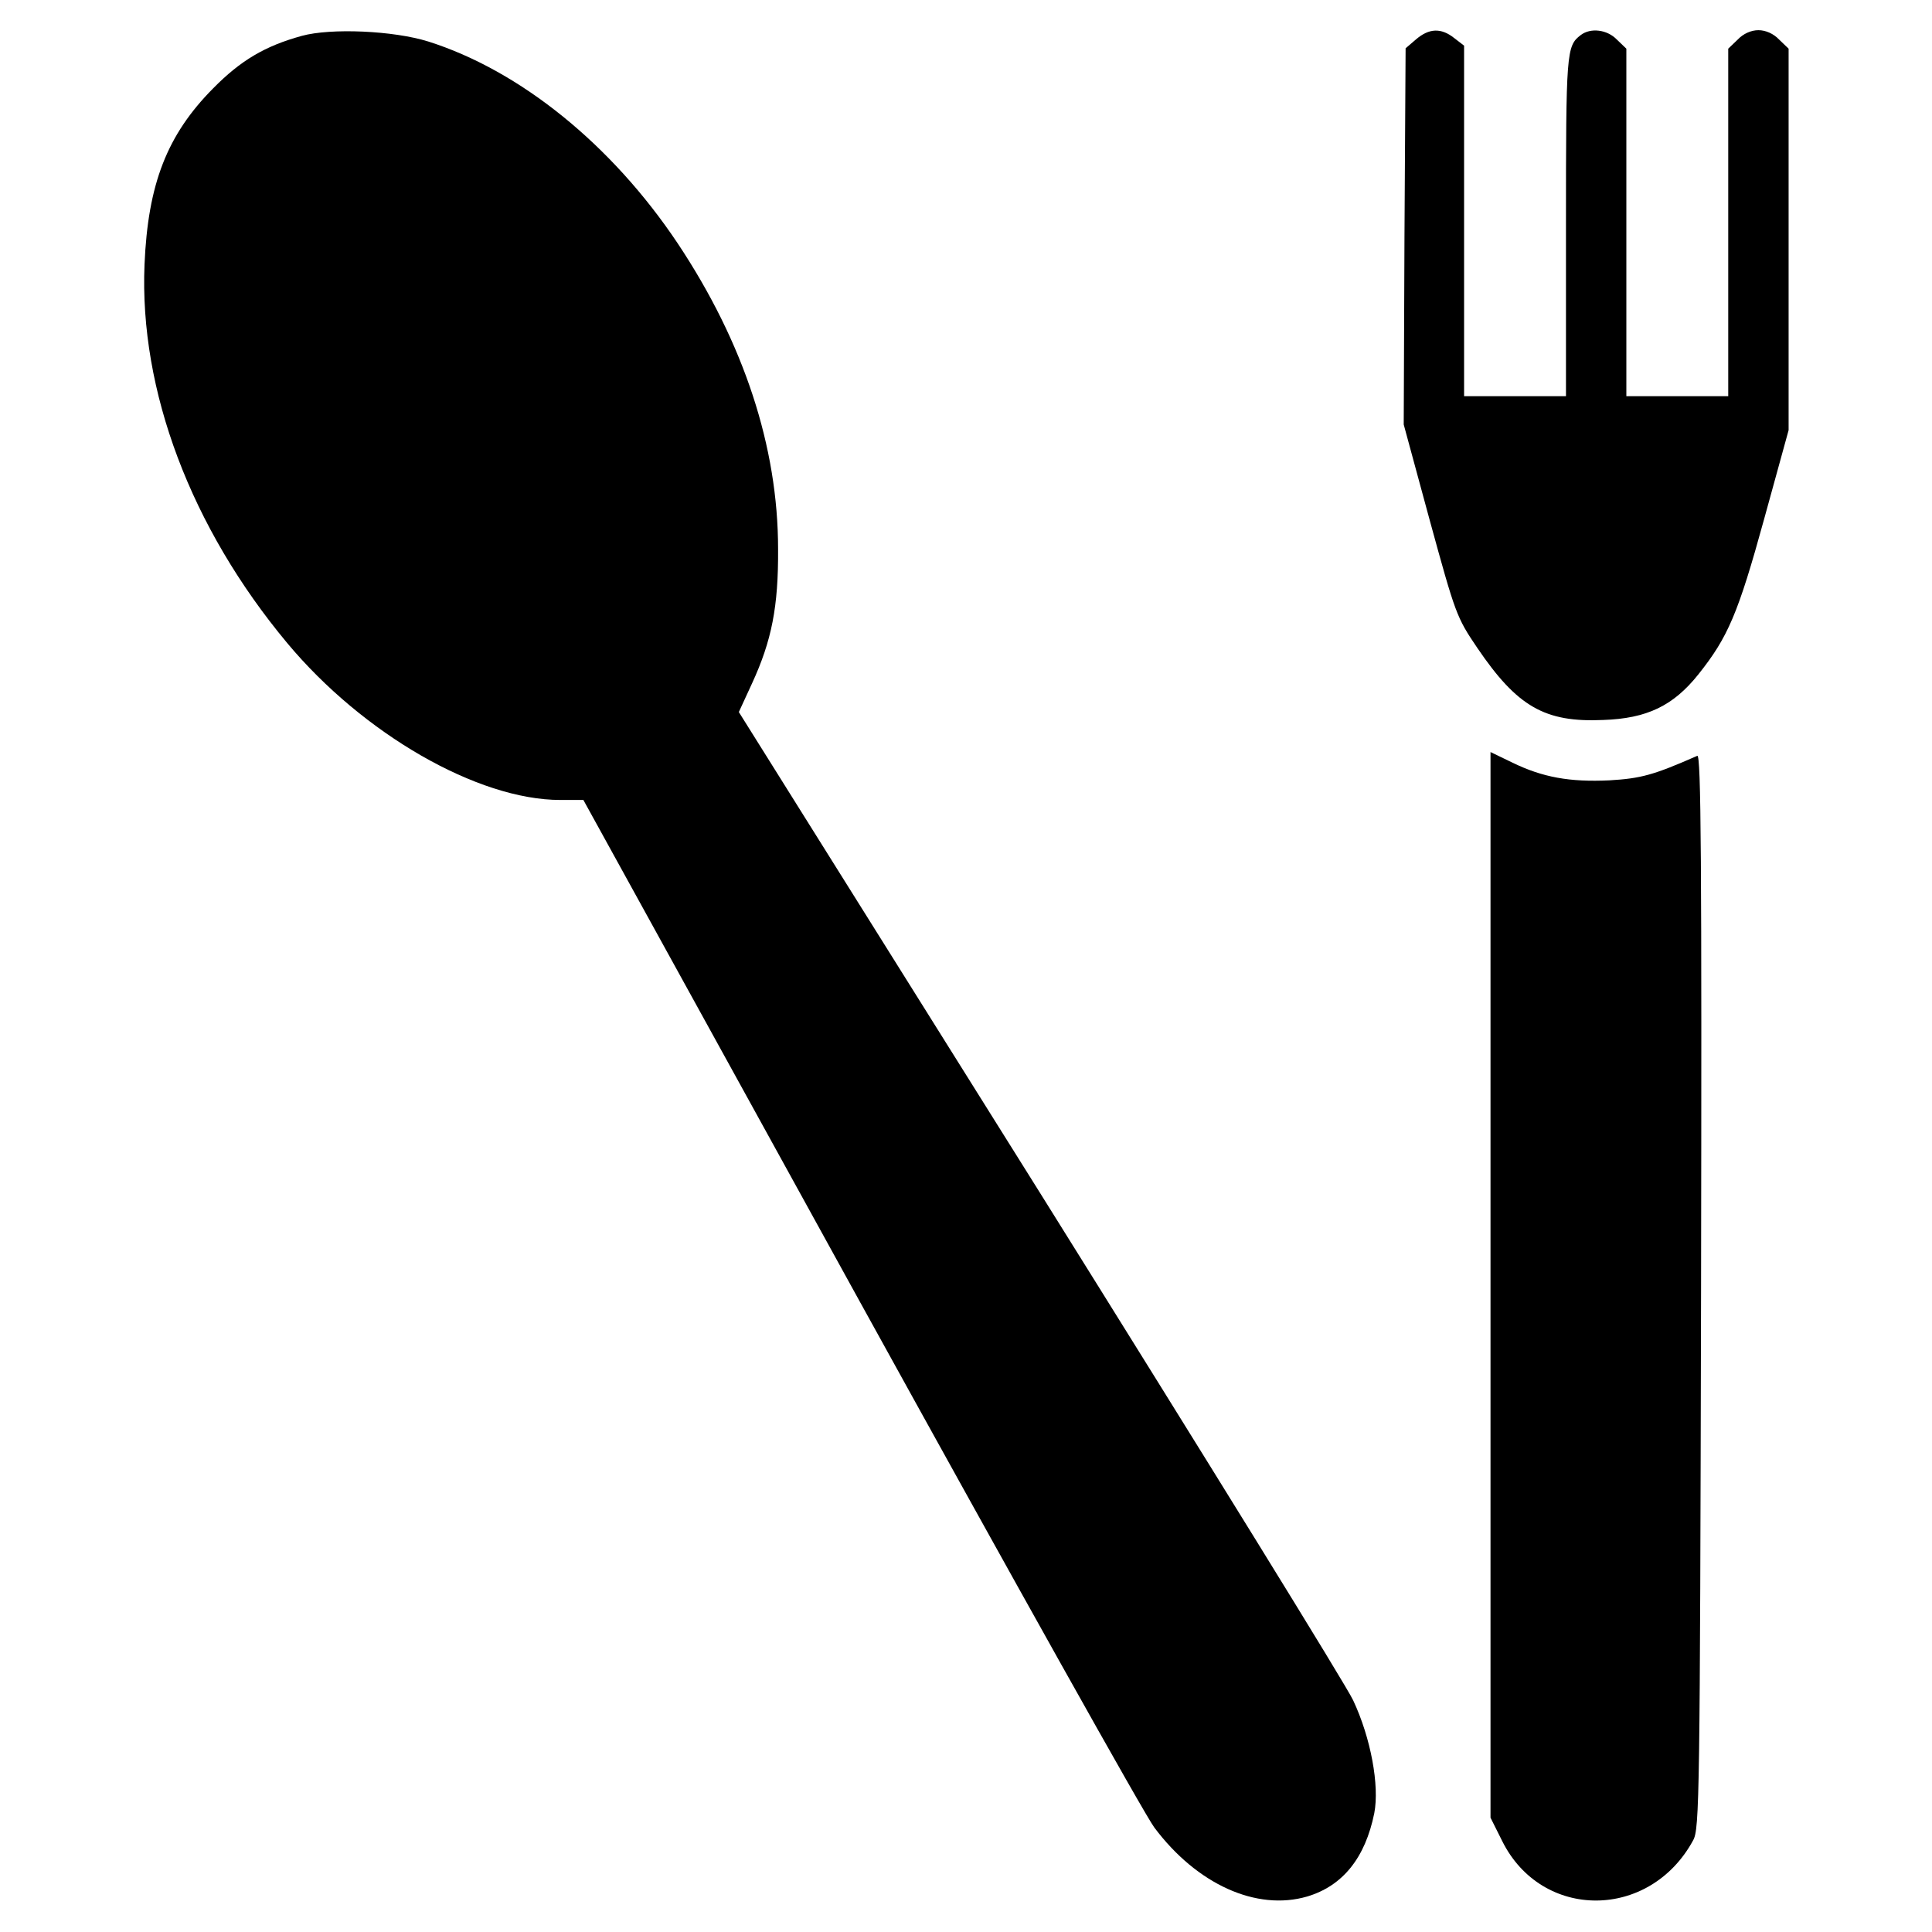
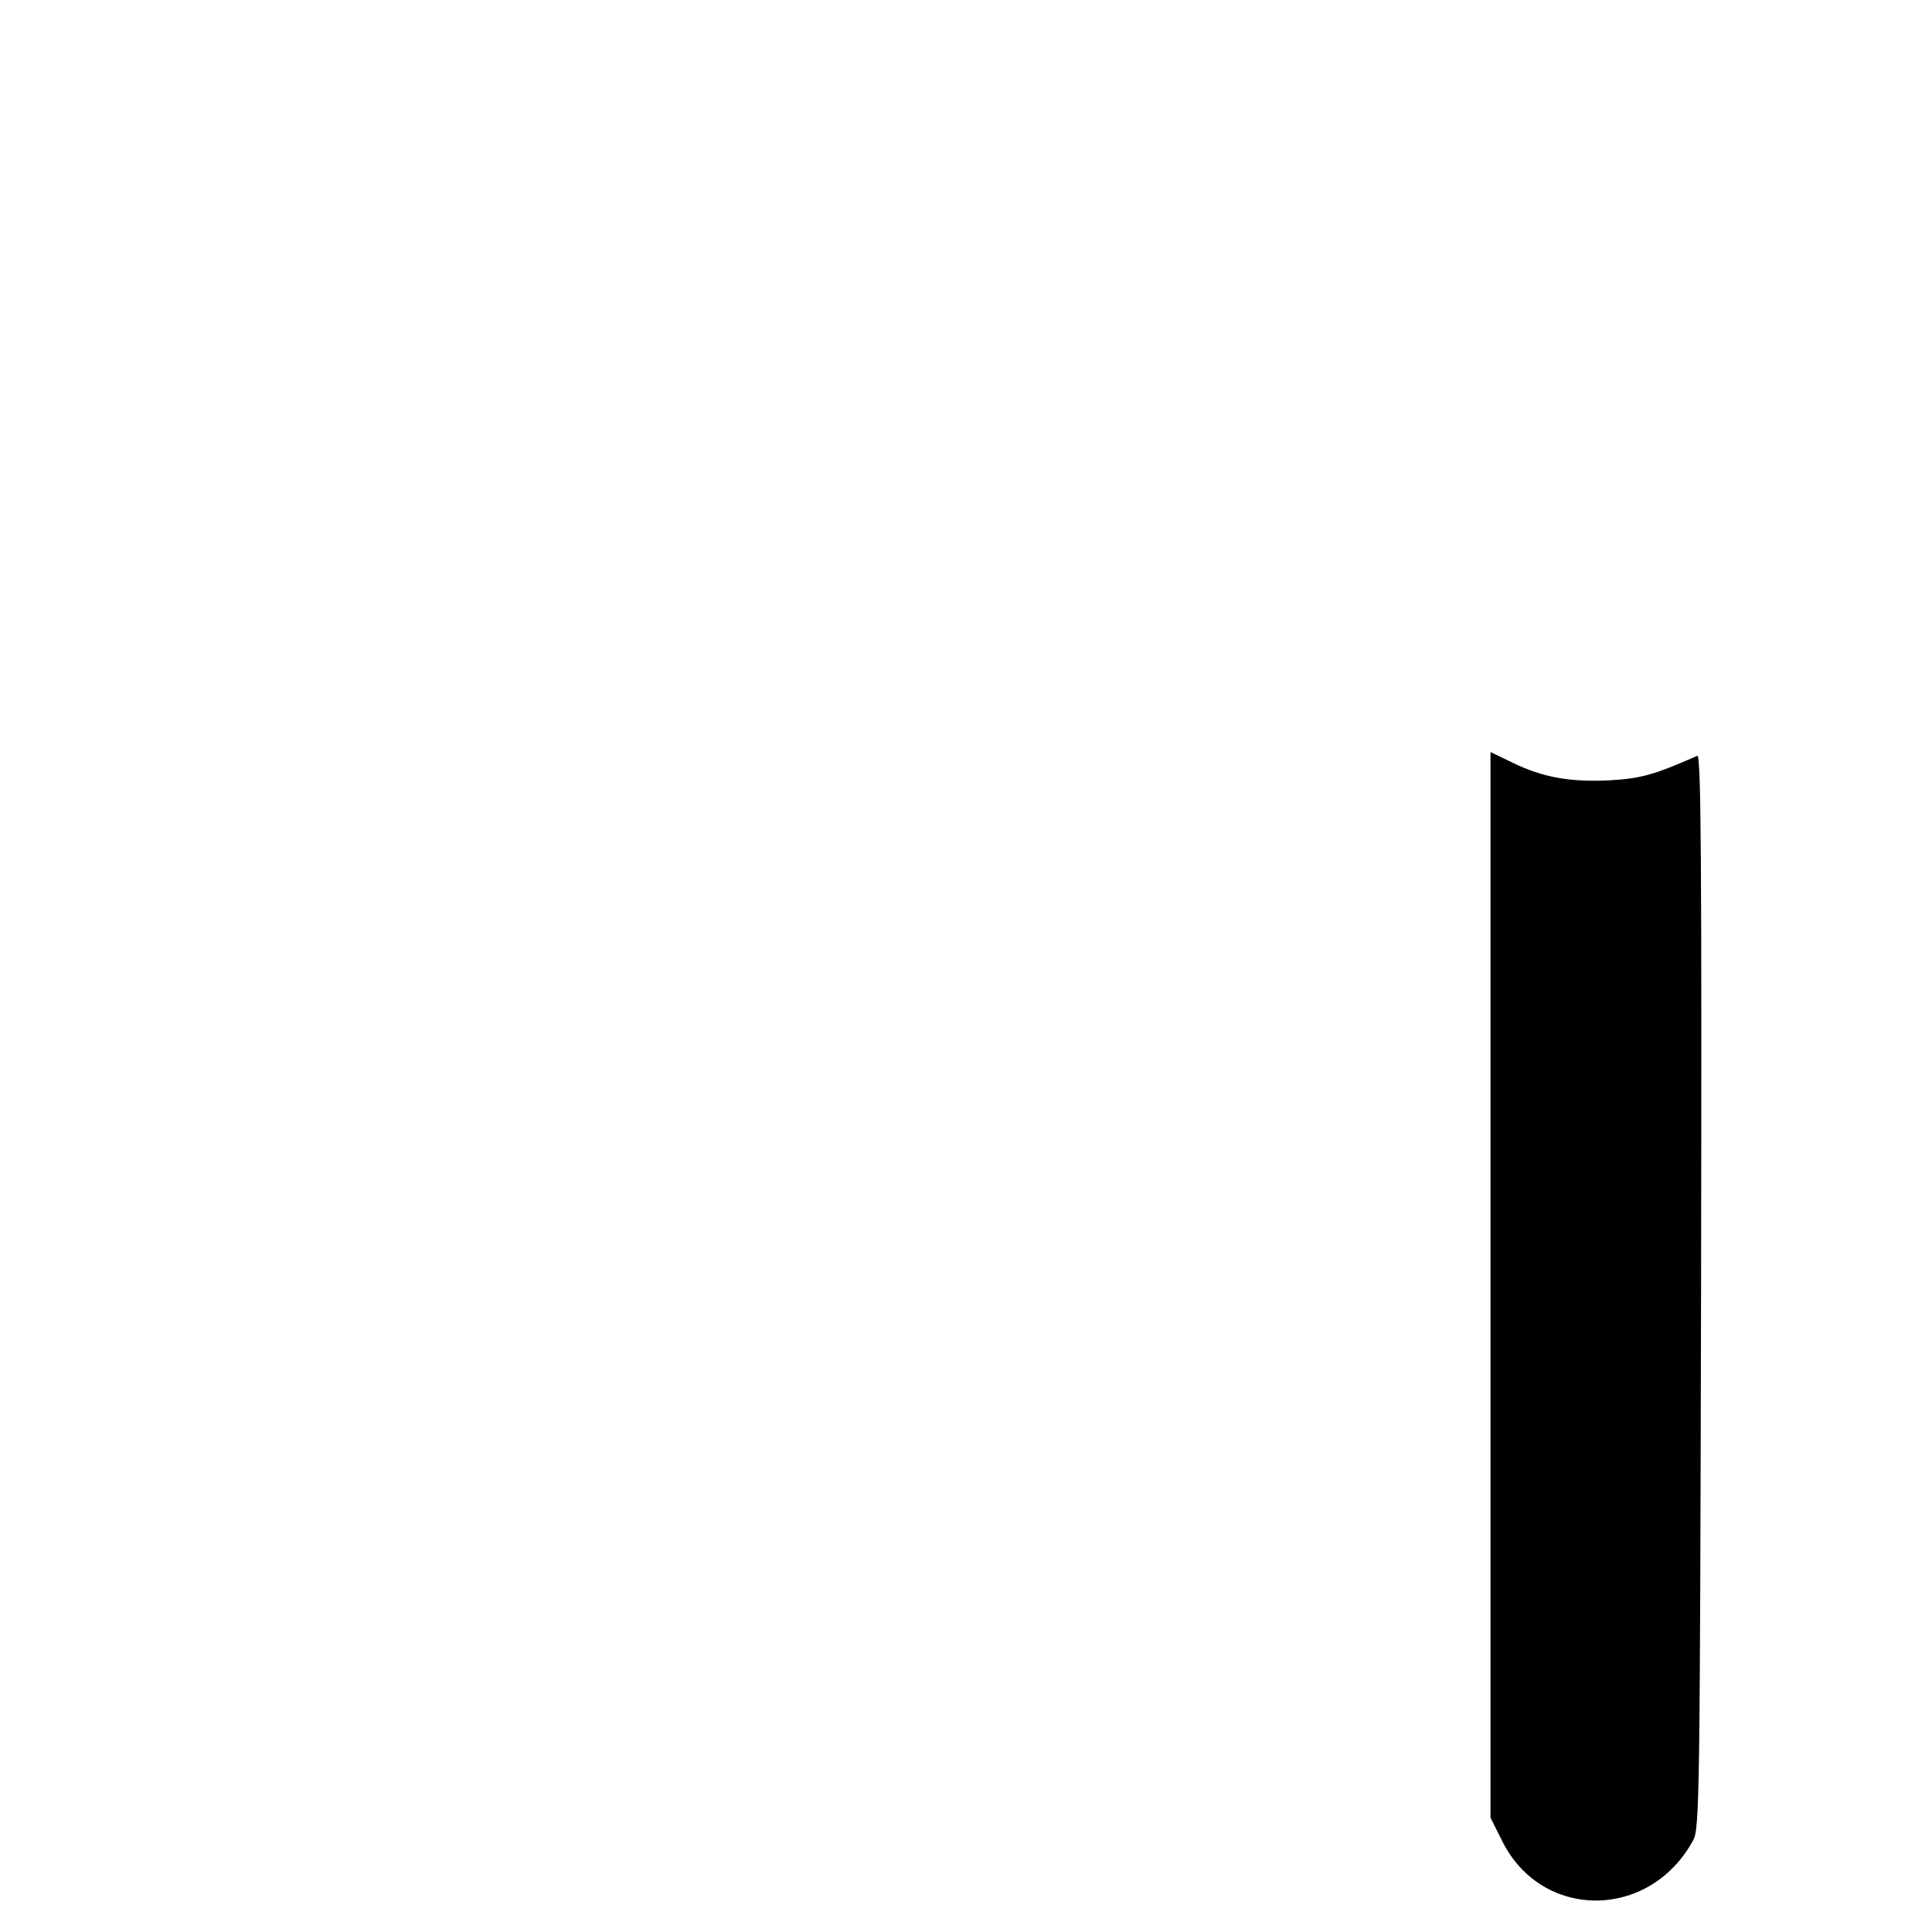
<svg xmlns="http://www.w3.org/2000/svg" width="512pt" height="512pt" viewBox="0 0 512 512" preserveAspectRatio="xMidYMid meet">
  <g transform="translate(0,512) scale(0.1,-0.1)" fill="#000000" stroke="none">
-     <path d="M800 5025 c-98 -27 -162 -65 -235 -139 -122 -123 -173 -253 -182 -467 -14 -334 123 -697 378 -1003 201 -241 505 -416 724 -416 l61 0 734 -1332 c404 -732 754 -1358 779 -1391 113 -151 271 -222 405 -183 94 28 154 102 178 221 14 73 -9 199 -56 299 -18 39 -392 644 -830 1345 l-798 1274 35 76 c52 113 70 203 69 356 0 271 -91 547 -266 810 -175 262 -418 458 -661 535 -93 29 -258 36 -335 15z" />
-     <path d="M3753 5016 l-28 -24 -3 -499 -2 -498 69 -254 c68 -248 71 -257 126 -338 106 -156 179 -198 334 -191 115 4 185 37 252 121 78 98 105 160 174 411 l65 236 0 505 0 506 -25 24 c-15 16 -36 25 -55 25 -19 0 -40 -9 -55 -25 l-25 -24 0 -461 0 -460 -135 0 -135 0 0 460 0 461 -25 24 c-26 27 -70 32 -96 12 -38 -29 -39 -45 -39 -506 l0 -451 -135 0 -135 0 0 464 0 465 -26 20 c-35 28 -67 26 -101 -3z" />
    <path d="M3950 1715 l0 -1412 31 -62 c105 -211 391 -210 506 2 17 30 18 116 21 1456 2 1144 0 1422 -10 1418 -116 -51 -149 -60 -233 -65 -105 -5 -177 8 -257 47 l-58 28 0 -1412z" />
  </g>
</svg>